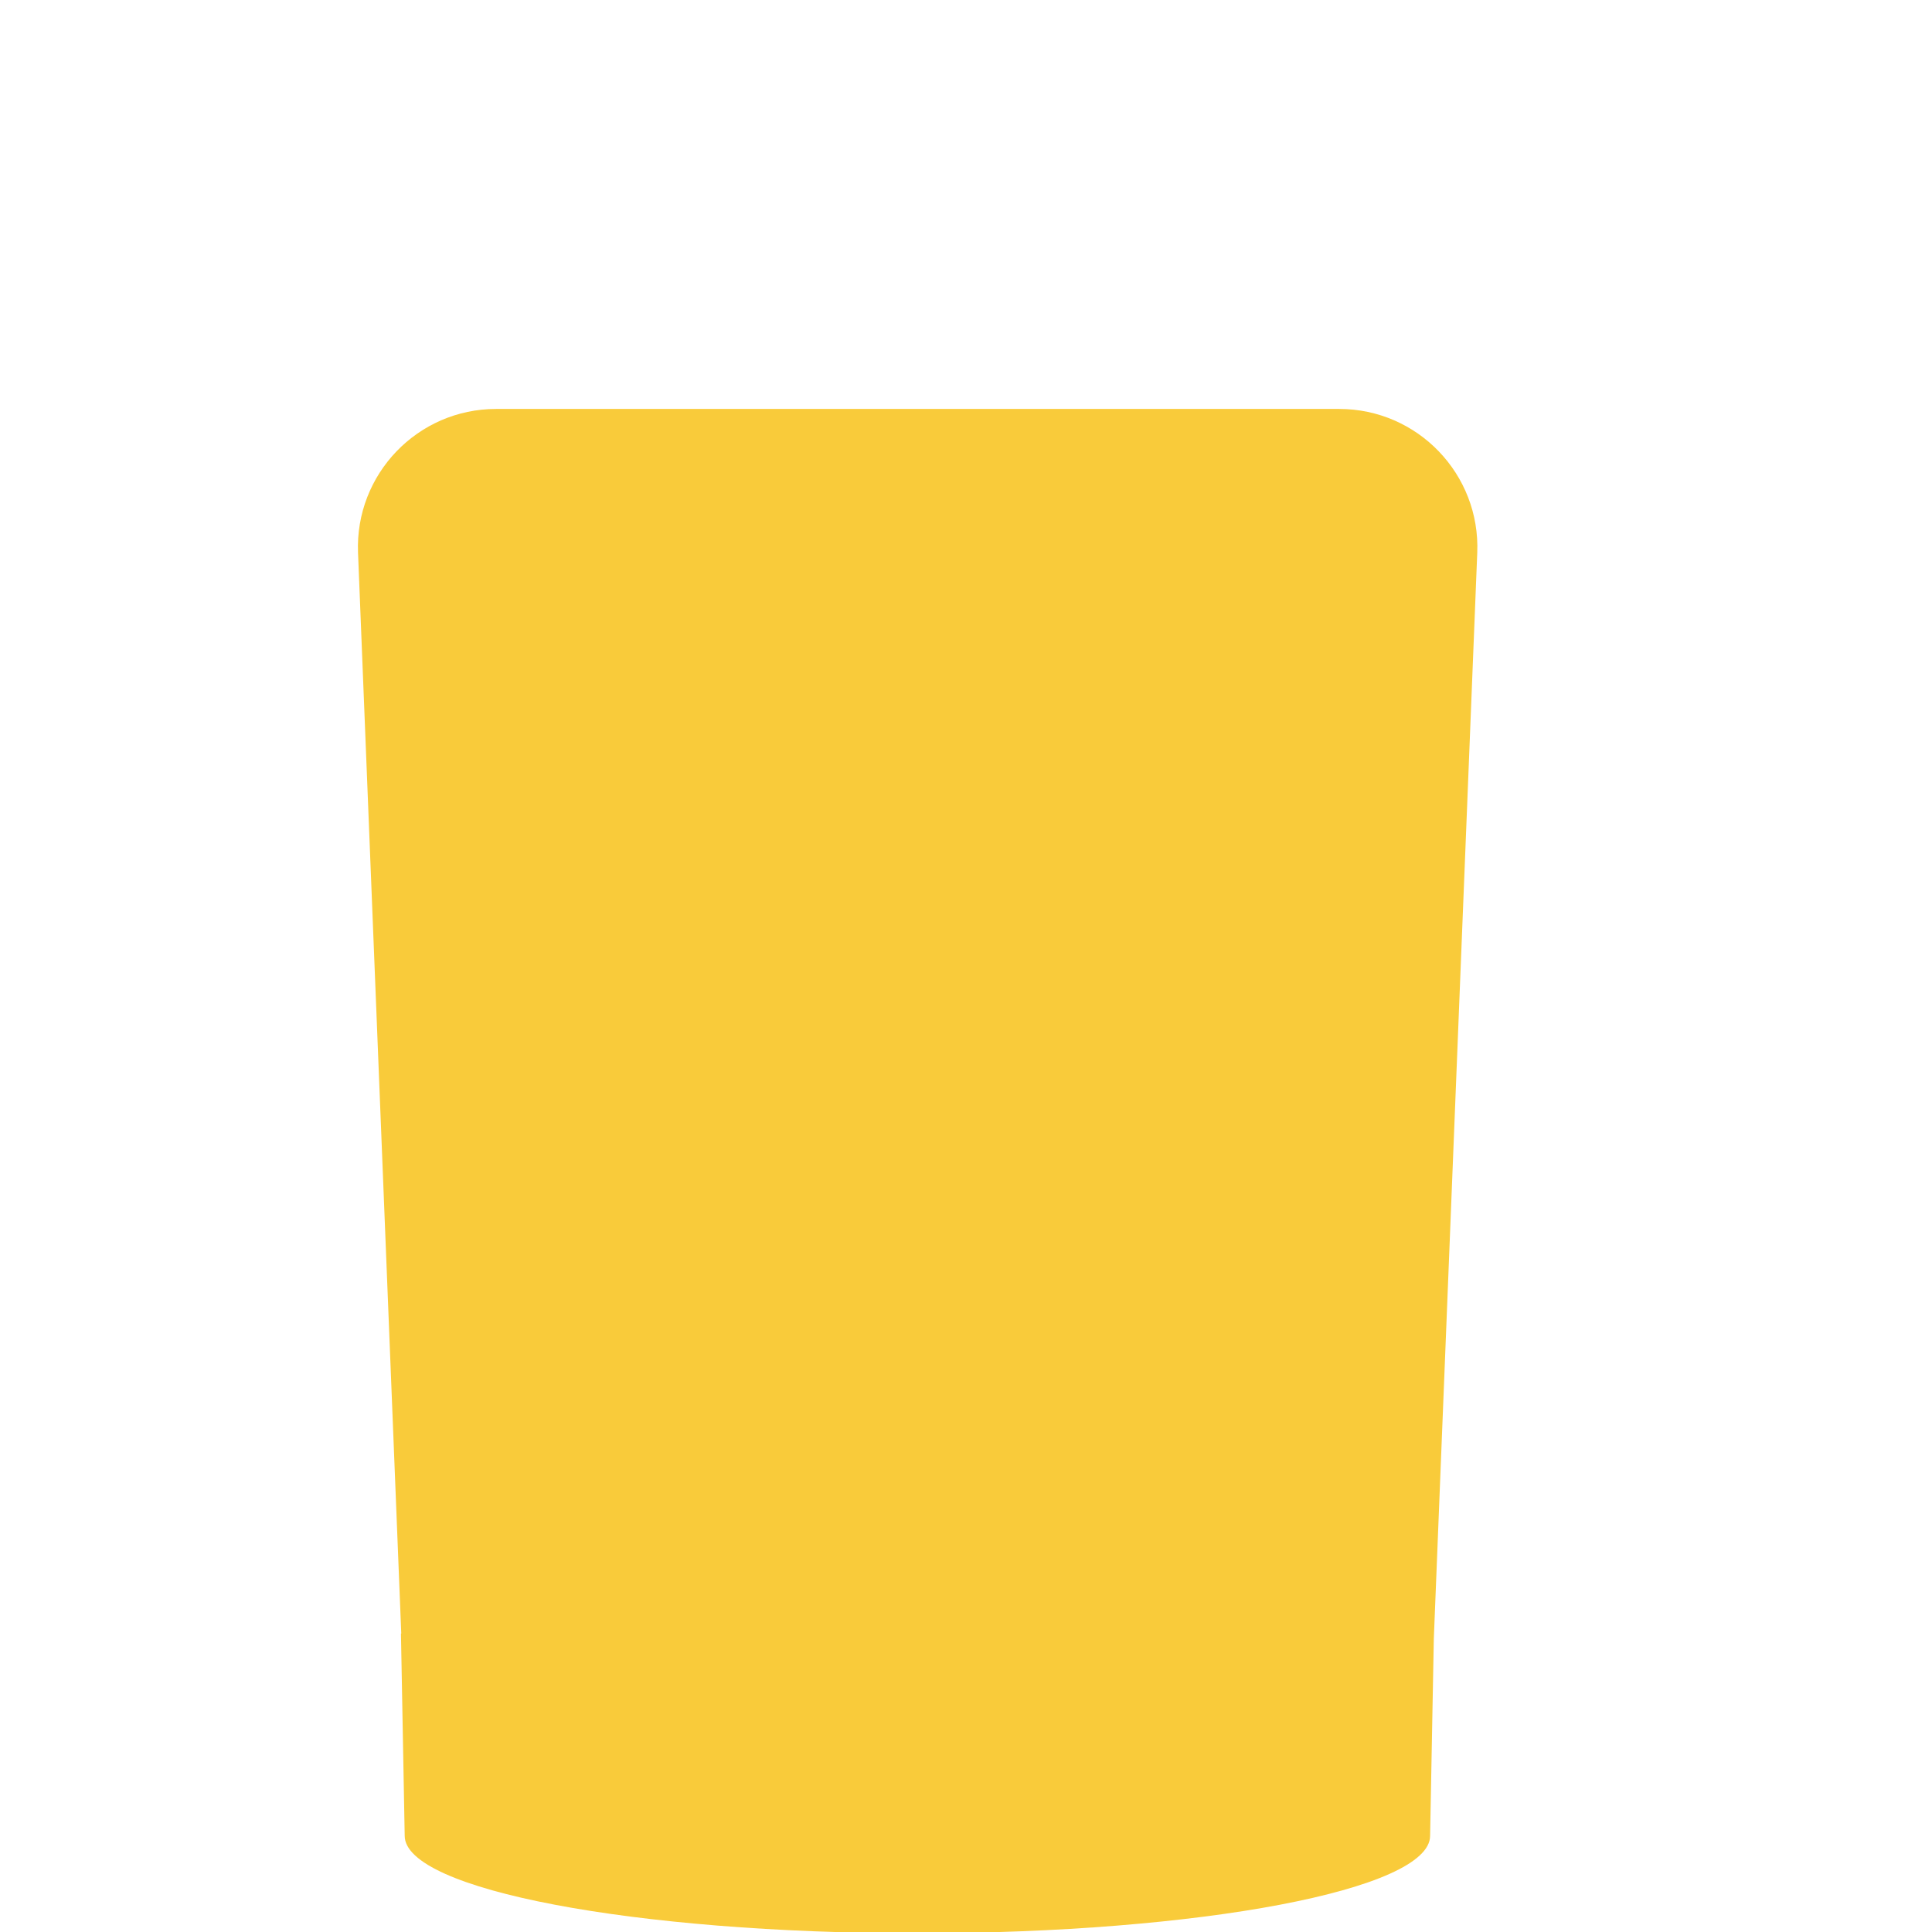
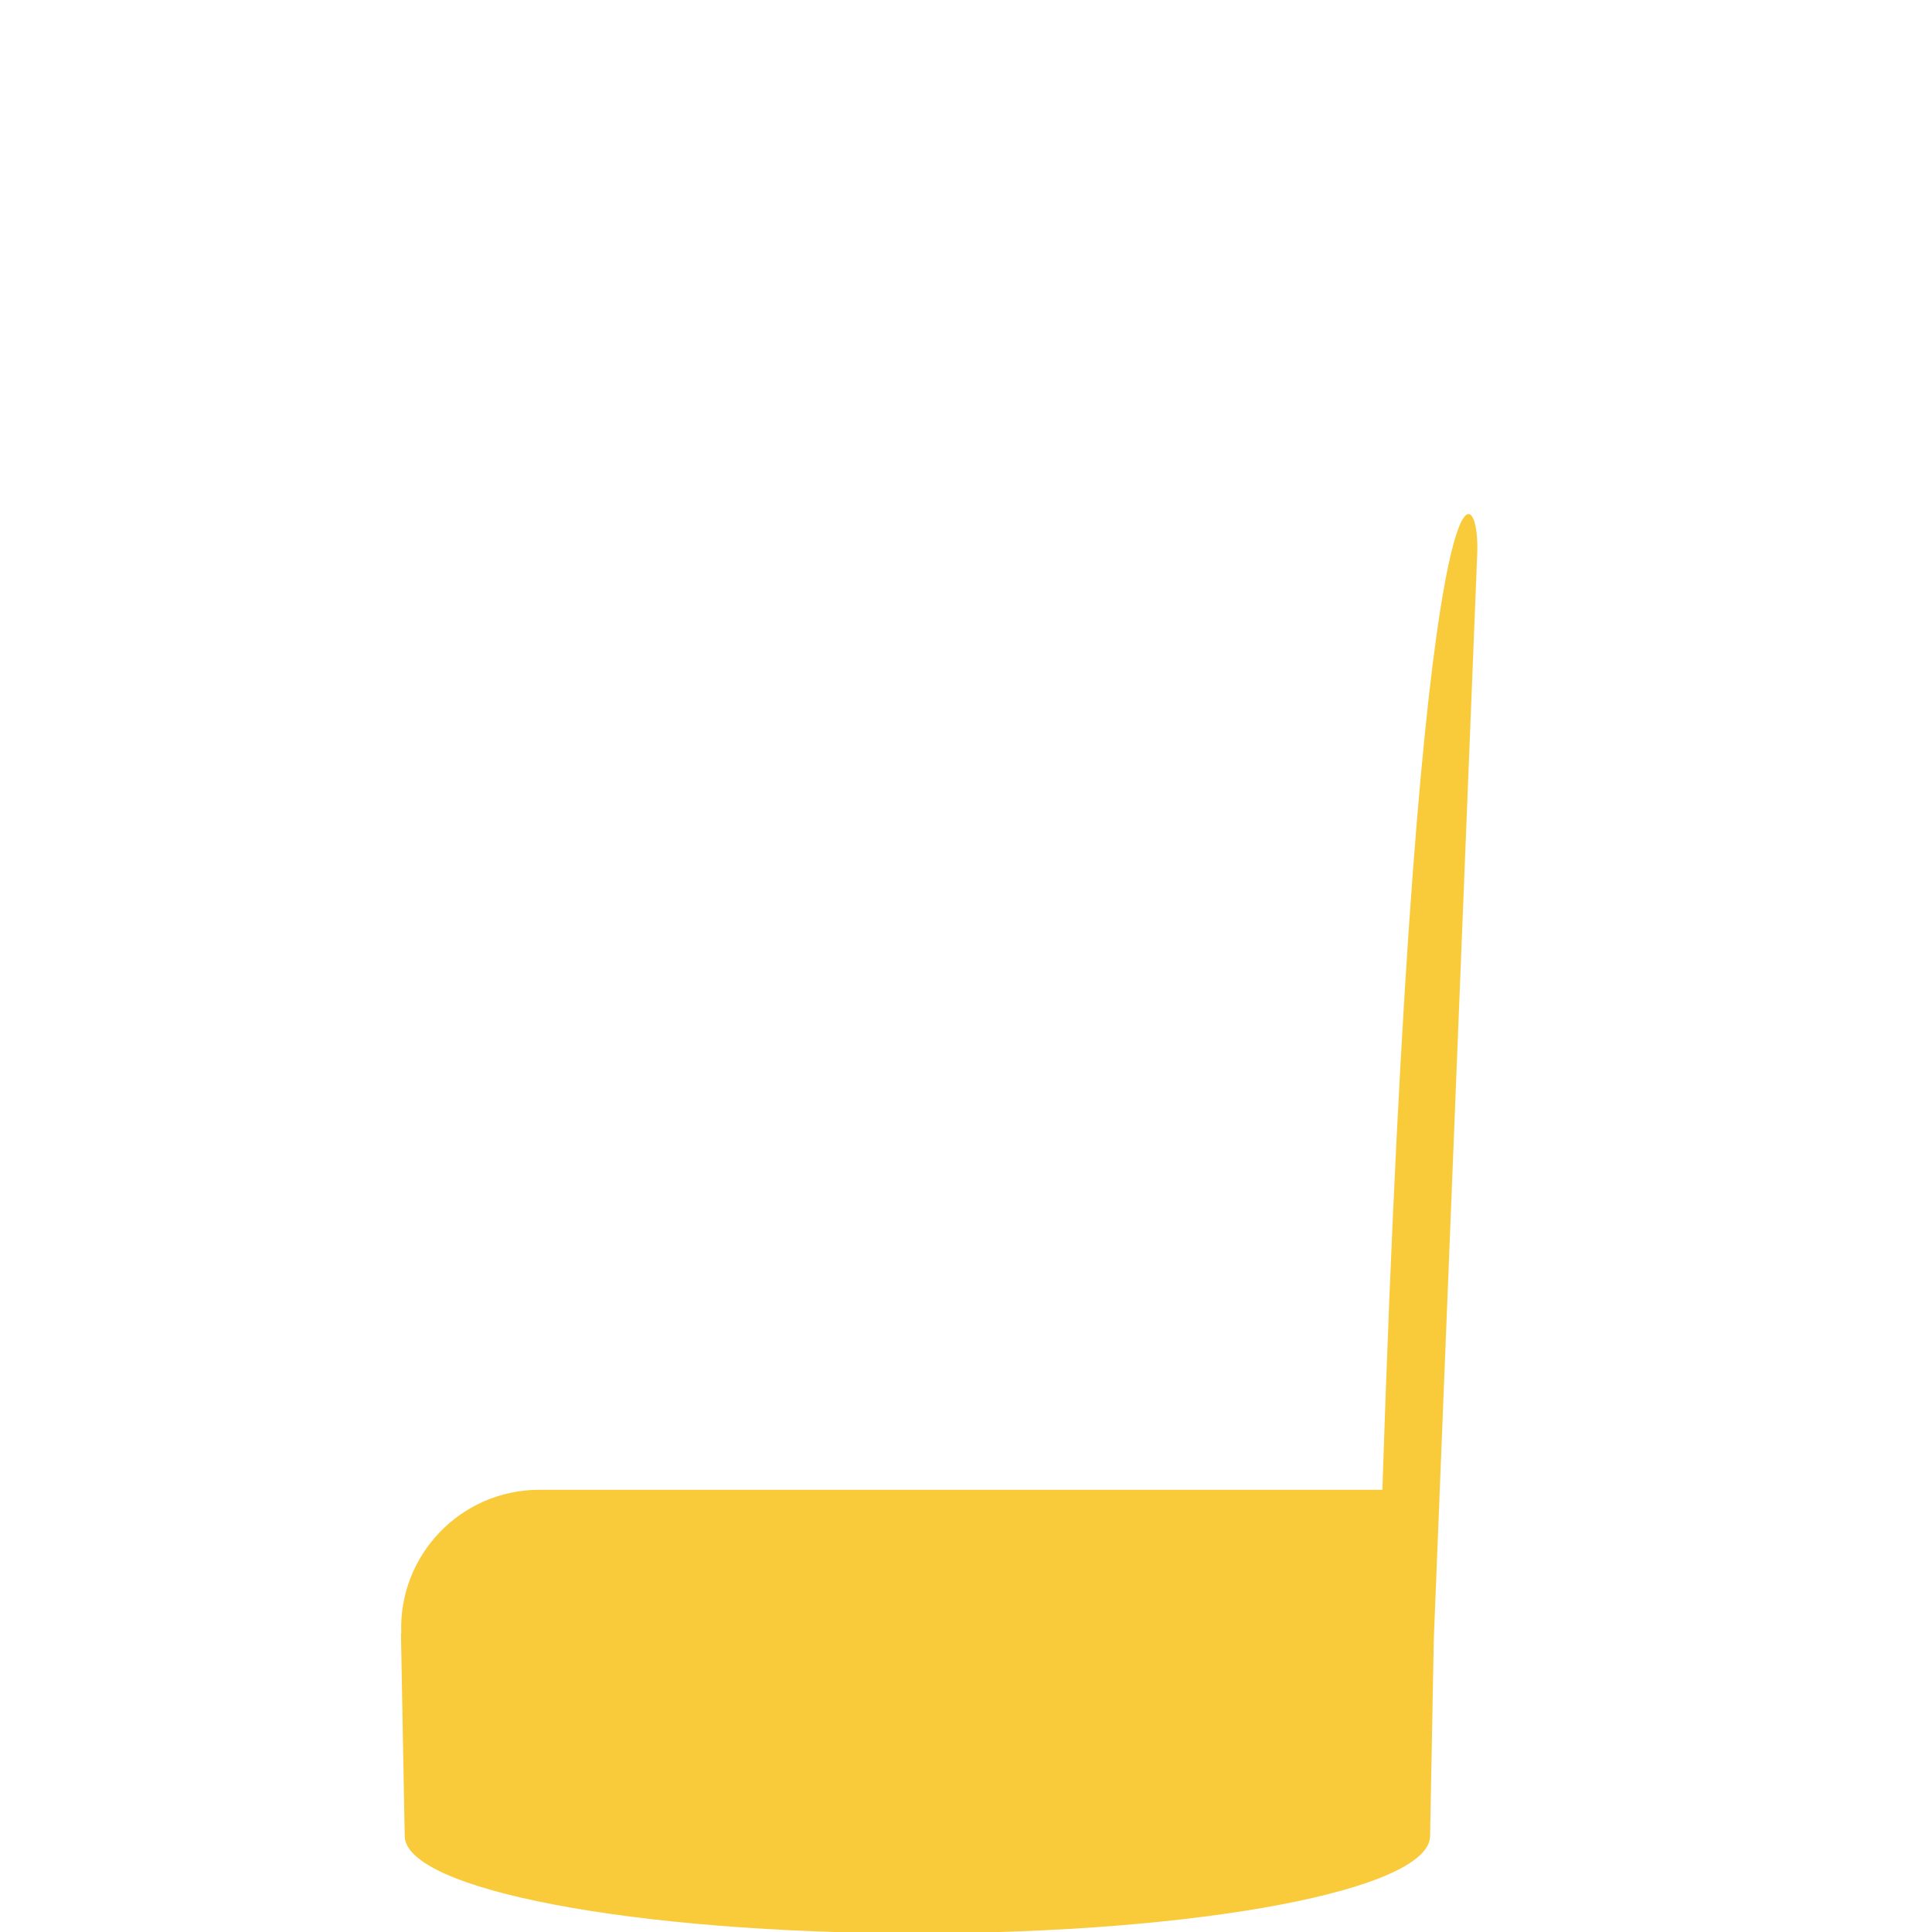
<svg xmlns="http://www.w3.org/2000/svg" version="1.1" x="0px" y="0px" viewBox="0 0 512 512" enable-background="new 0 0 512 512" xml:space="preserve">
  <g id="Layer_3">
-     <path fill="#F9CB3A" d="M391.489,146.472l-11.511,287.777l-0.986,52.272c0,14.258-60.831,25.817-135.87,25.817   s-135.87-11.559-135.87-25.817l-0.993-53.612l0.08,0L94.882,146.472c-0.832-20.791,15.798-38.099,36.606-38.099h223.396   C375.691,108.373,392.321,125.681,391.489,146.472z" />
+     <path fill="#F9CB3A" d="M391.489,146.472l-11.511,287.777l-0.986,52.272c0,14.258-60.831,25.817-135.87,25.817   s-135.87-11.559-135.87-25.817l-0.993-53.612l0.08,0c-0.832-20.791,15.798-38.099,36.606-38.099h223.396   C375.691,108.373,392.321,125.681,391.489,146.472z" />
  </g>
  <g id="Layer_1">
</g>
</svg>